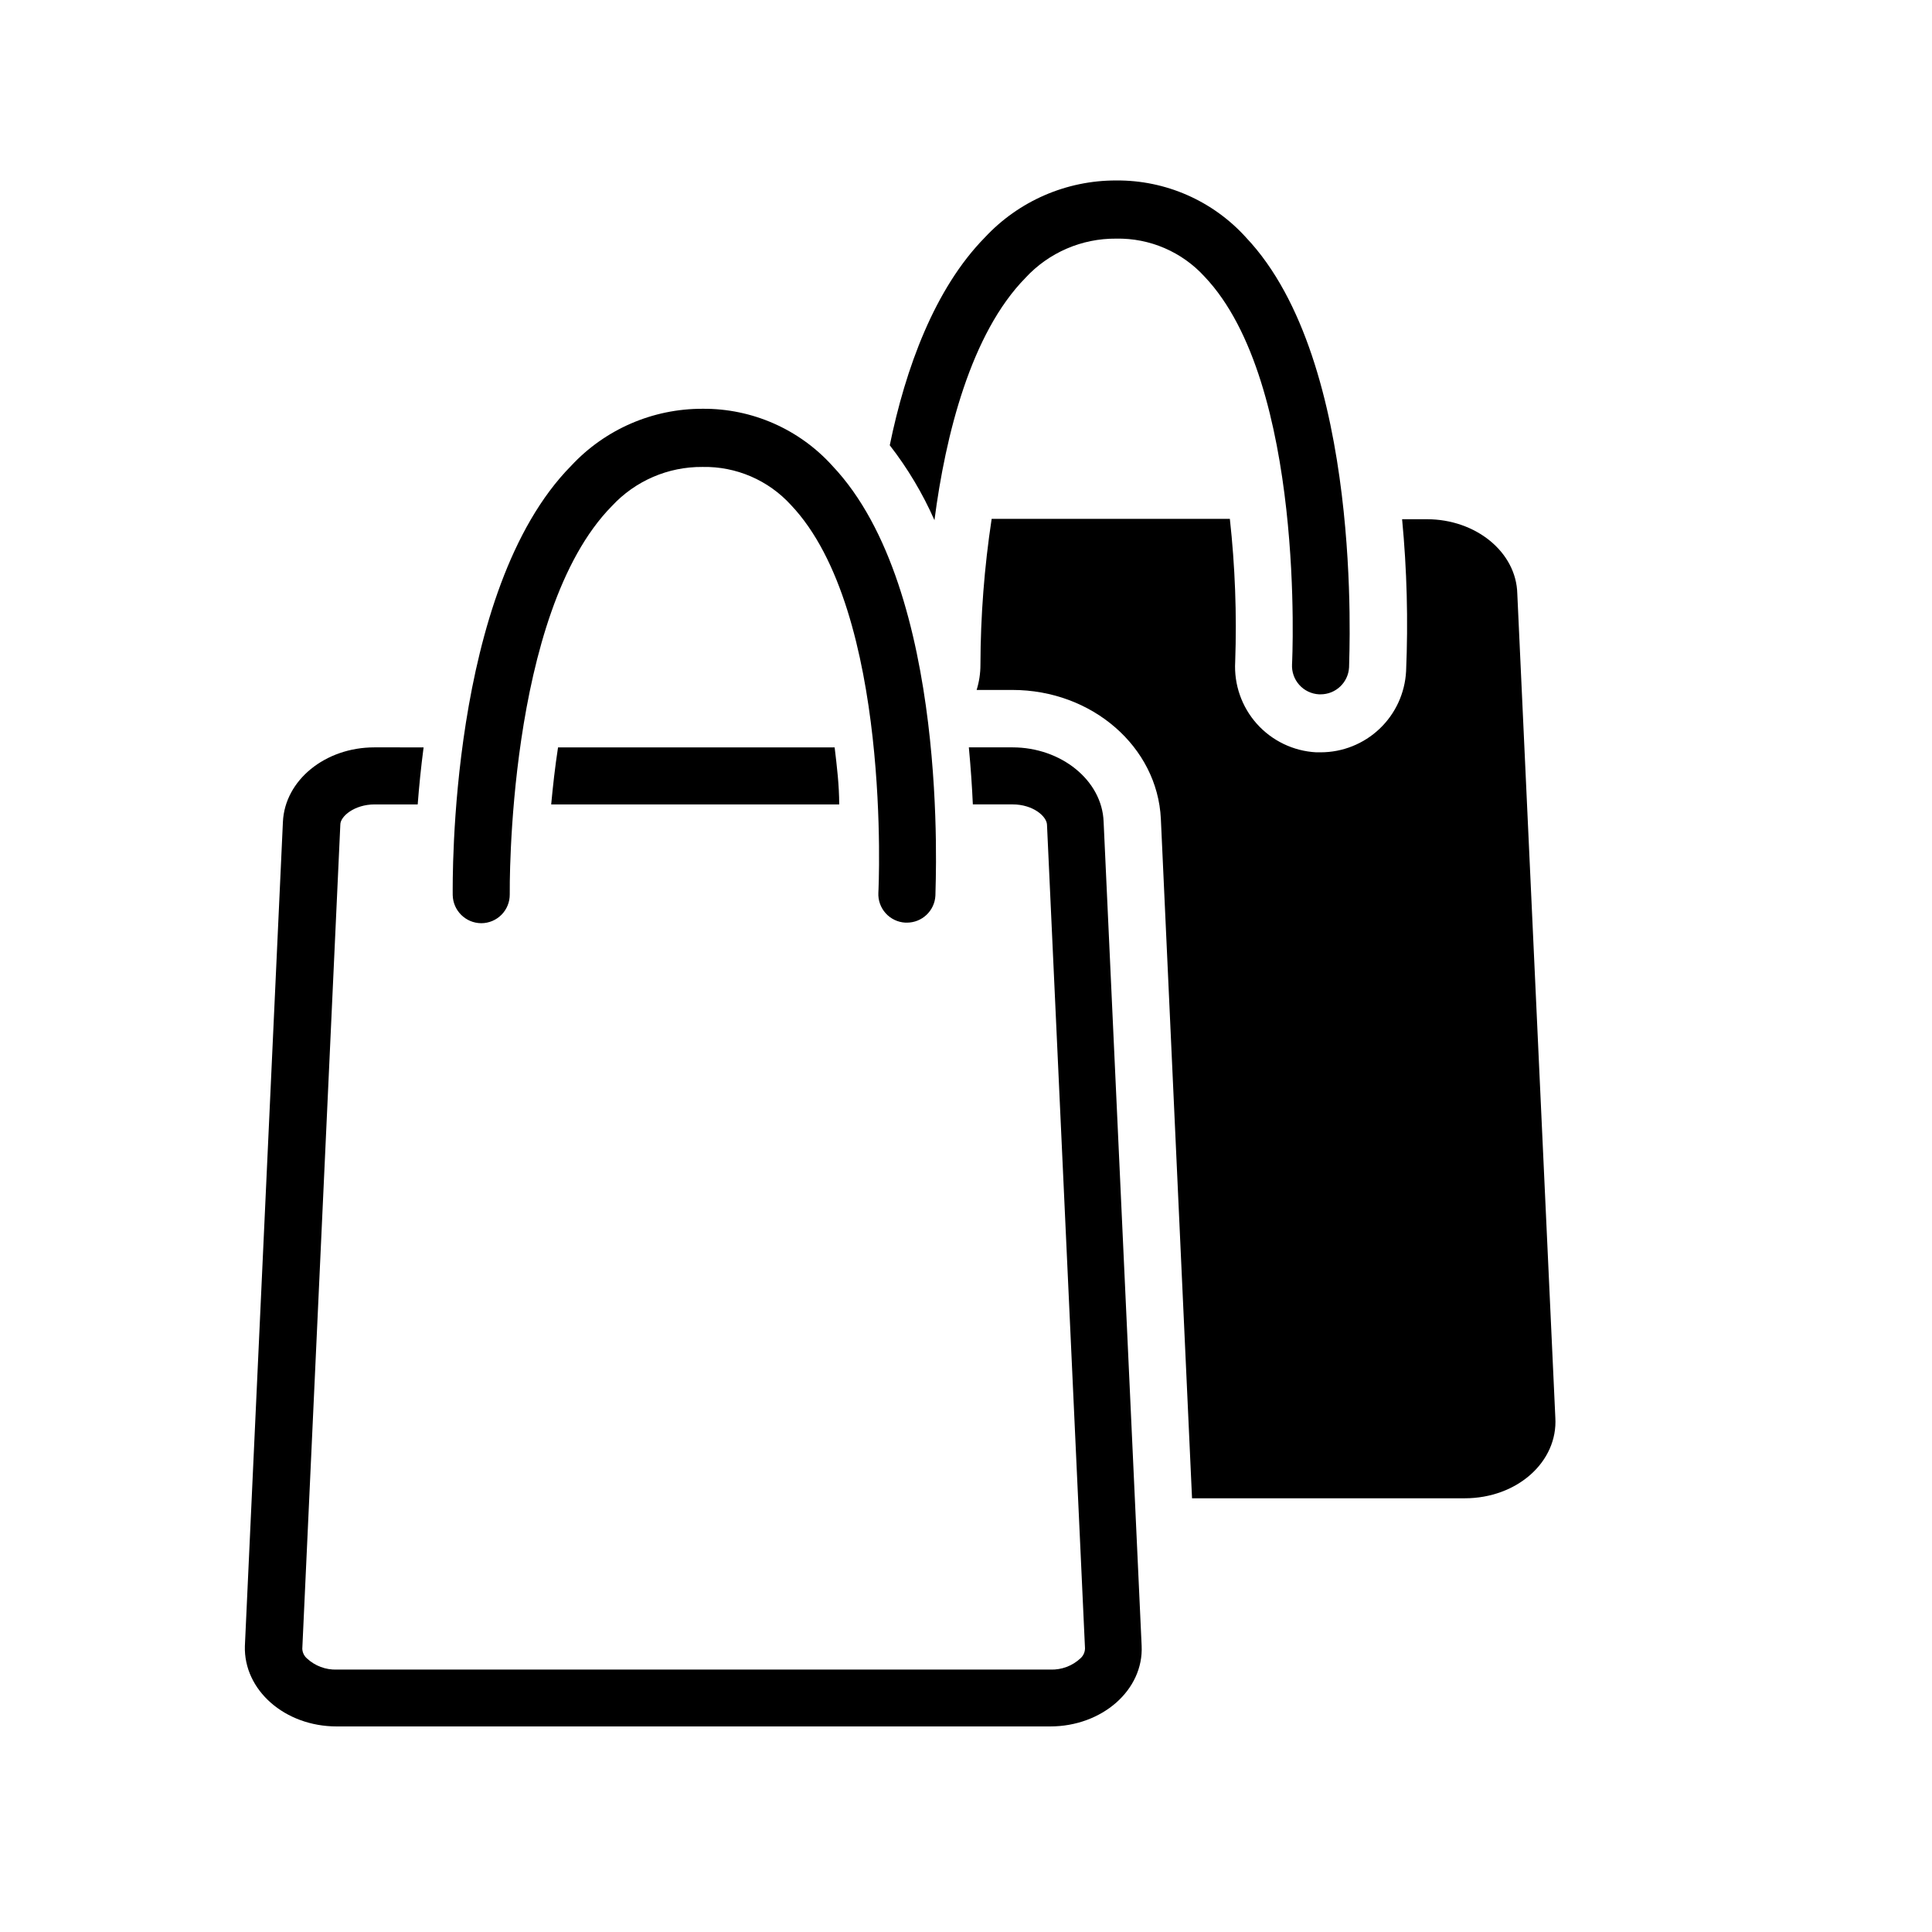
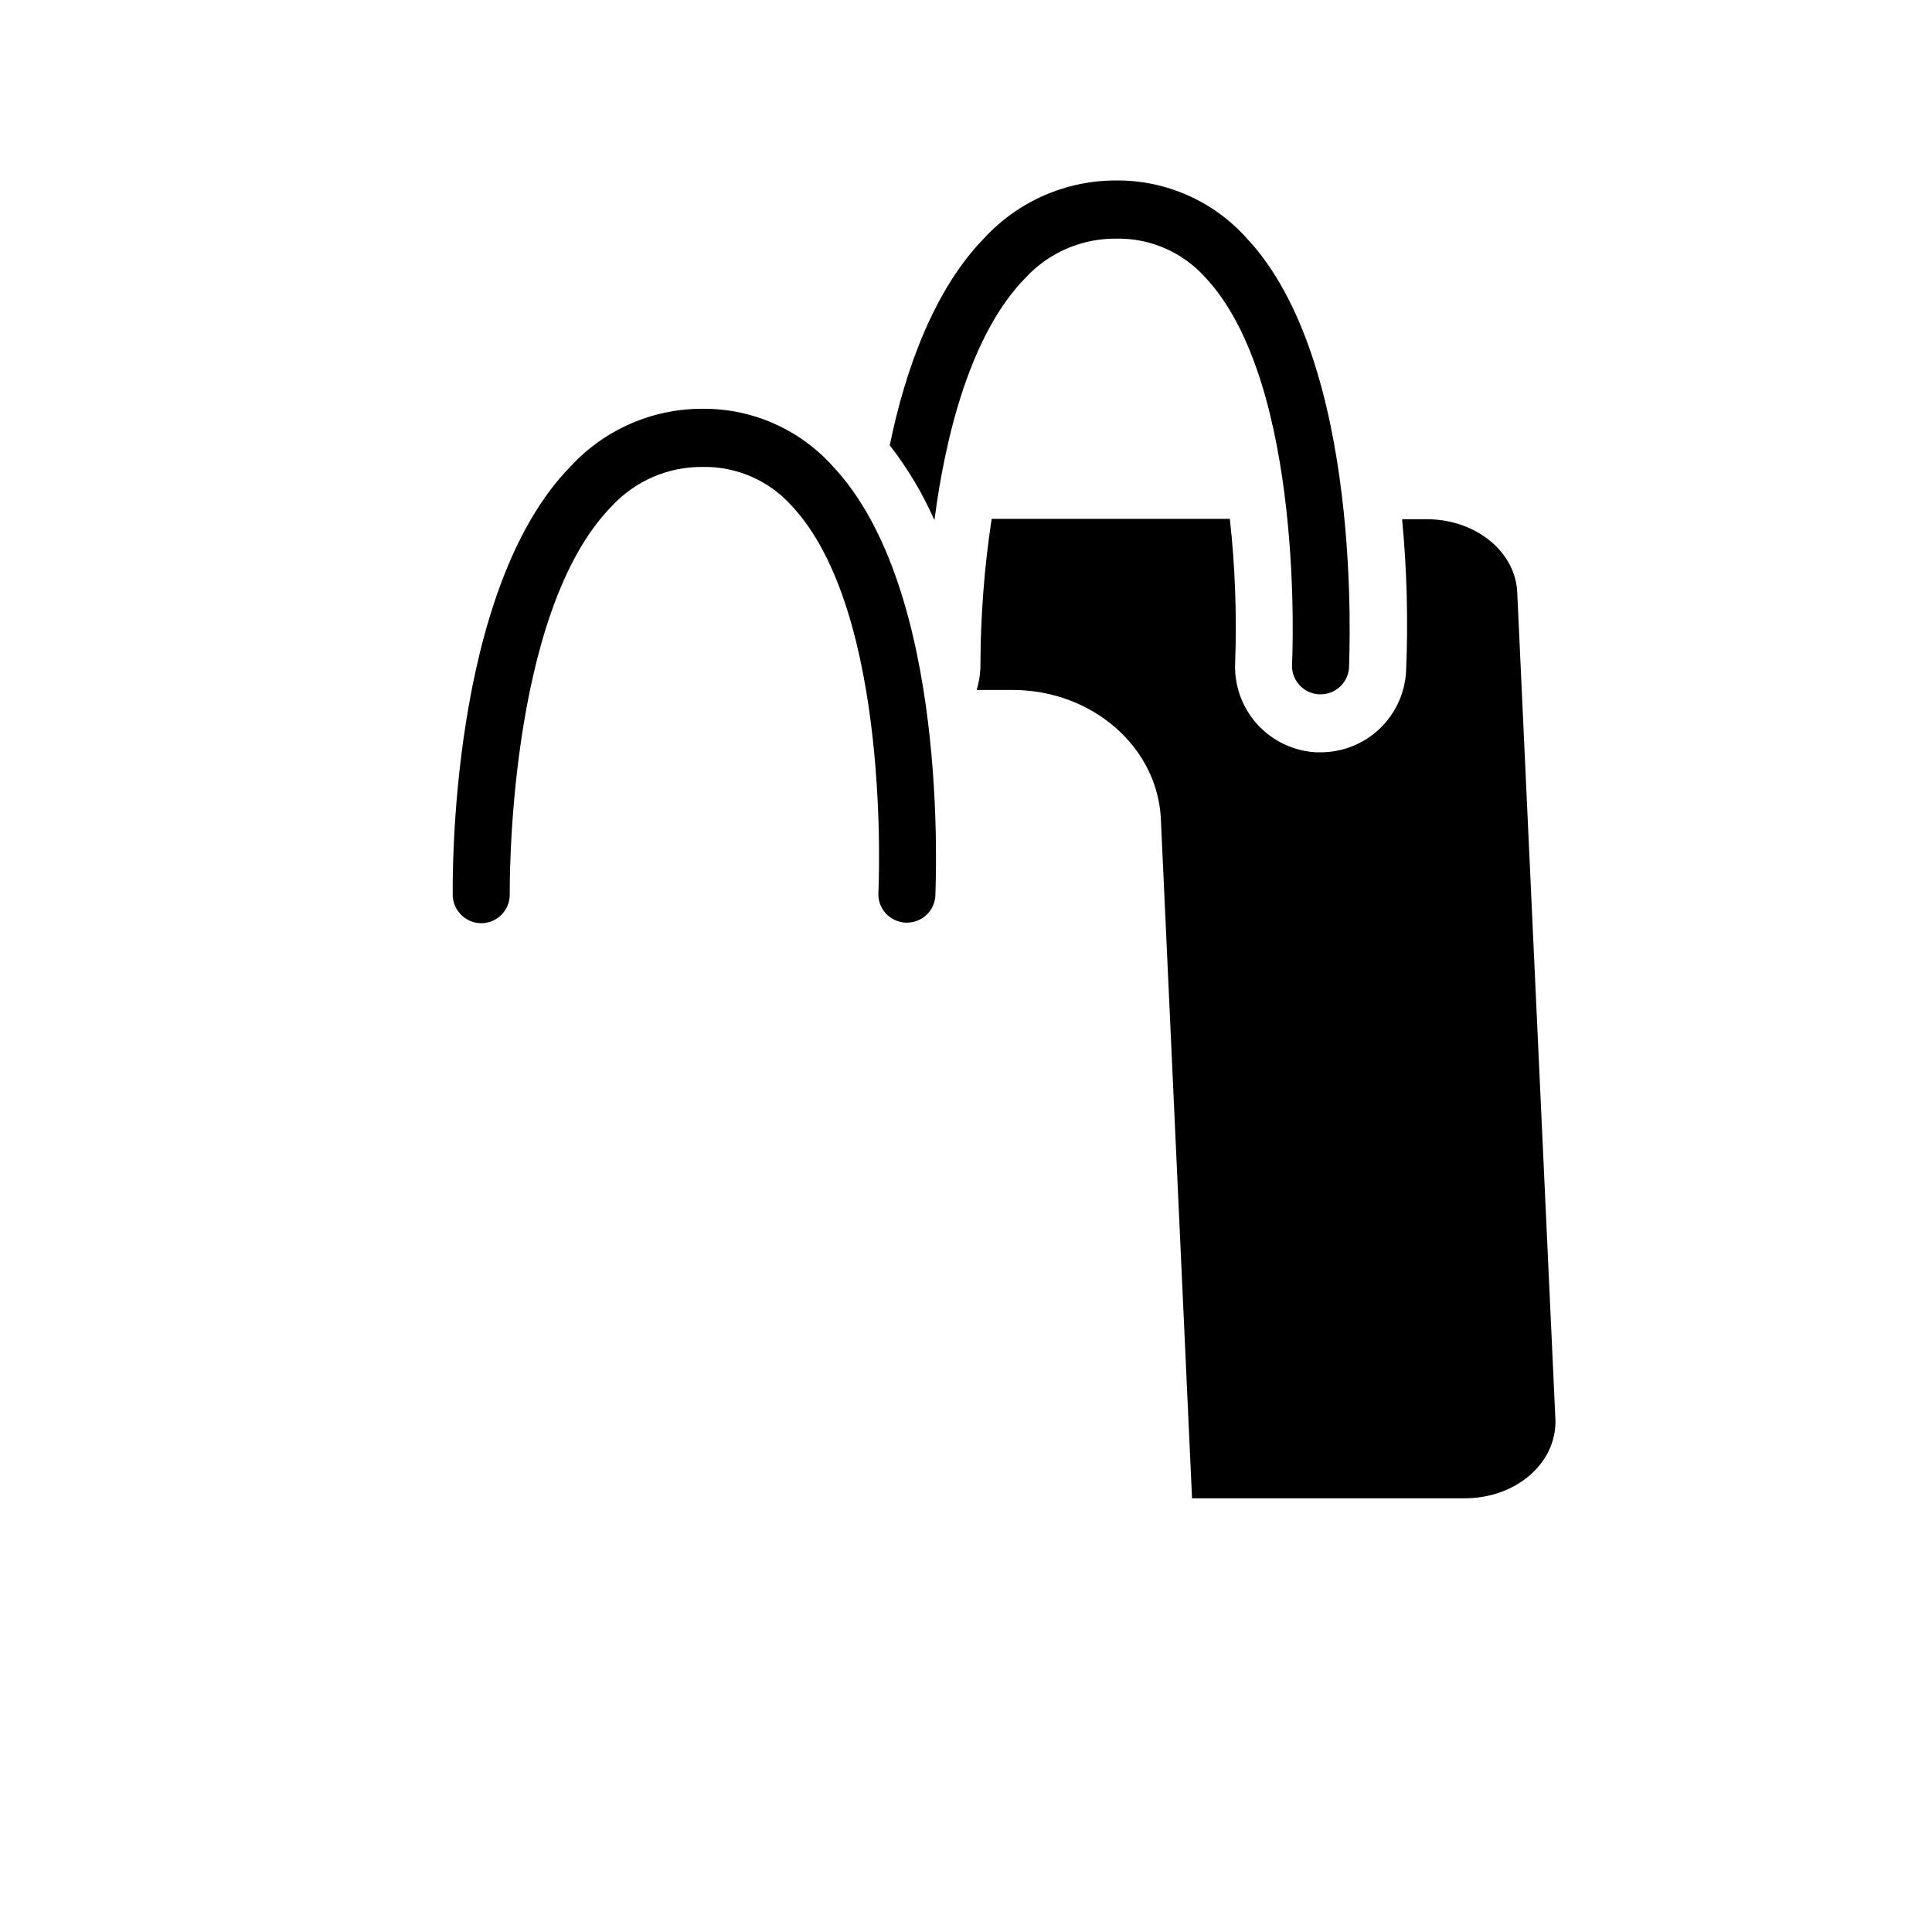
<svg xmlns="http://www.w3.org/2000/svg" fill="#000000" width="800px" height="800px" version="1.1" viewBox="144 144 512 512">
  <g>
    <path d="m271.53 388.66c2.023 0 3.961-0.812 5.379-2.25 1.422-1.438 2.203-3.387 2.18-5.41 0-0.754-0.855-74.512 27.055-102.88v0.004c6.188-6.691 14.914-10.461 24.031-10.379 8.895-0.176 17.434 3.5 23.426 10.074 26.801 28.215 23.227 101.97 23.176 102.73-0.109 2.004 0.582 3.973 1.926 5.465 1.34 1.492 3.223 2.391 5.227 2.496h0.402c4.023 0.004 7.344-3.137 7.559-7.152 0-3.273 3.93-80.961-27.305-113.91v-0.004c-8.785-9.723-21.309-15.223-34.41-15.113-13.207-0.035-25.824 5.441-34.816 15.113-32.492 32.949-31.387 110.49-31.387 113.76 0.082 4.121 3.434 7.43 7.559 7.457z" />
-     <path d="m412.34 342.06h-11.586c0.504 5.391 0.855 10.48 1.059 15.113h10.531c5.441 0 9.02 3.176 9.117 5.34l10.078 218.4-0.008 0.004c-0.031 0.984-0.469 1.914-1.207 2.566-2.141 1.996-4.984 3.066-7.91 2.973h-189.18c-2.926 0.094-5.769-0.977-7.91-2.973-0.742-0.652-1.18-1.582-1.211-2.566l10.078-218.4c0-2.168 3.727-5.34 9.117-5.34h11.387c0.352-4.637 0.855-9.723 1.562-15.113l-13.047-0.004c-13.047 0-23.73 8.715-24.234 19.75l-10.078 218.4c-0.352 11.637 10.531 21.312 24.336 21.312h189.08c13.754 0 24.789-9.672 24.234-21.363l-10.078-218.4c-0.402-10.98-11.285-19.699-24.129-19.699z" />
-     <path d="m290.07 357.18h76.328c0-5.039-0.605-10.078-1.211-15.113l-73.301-0.004c-0.809 5.242-1.363 10.328-1.816 15.117z" />
    <path d="m522.12 281.6h-6.551 0.004c1.277 13.395 1.629 26.863 1.055 40.305-0.309 5.793-2.824 11.246-7.035 15.238-4.207 3.992-9.785 6.223-15.586 6.227h-1.211 0.004c-6.031-0.324-11.684-3.039-15.711-7.535-4.023-4.5-6.094-10.418-5.75-16.445 0.445-12.648-0.027-25.309-1.414-37.887h-63.125c-1.945 12.805-2.941 25.738-2.973 38.691 0 2.254-0.34 4.496-1.008 6.648h9.473c21.16 0 38.441 15.113 39.348 34.16l8.262 180.06h72.246c13.953 0 24.738-9.727 24.031-21.363l-10.078-218.35c-0.25-11.031-10.98-19.75-23.98-19.75z" />
-     <path d="m415.77 217.62c6.188-6.691 14.914-10.461 24.031-10.379 8.895-0.176 17.434 3.5 23.426 10.074 26.801 28.215 23.227 101.97 23.176 102.73-0.109 2.008 0.582 3.973 1.926 5.465 1.34 1.496 3.223 2.391 5.227 2.496h0.406c4.019 0.008 7.34-3.137 7.555-7.152 0-3.273 3.93-80.961-27.305-113.91v-0.004c-8.785-9.723-21.309-15.223-34.41-15.113-13.207-0.035-25.824 5.445-34.816 15.113-13.301 13.551-21.008 34.66-25.191 55.066h0.004c4.742 6.109 8.719 12.773 11.84 19.852 2.922-22.57 9.672-49.523 24.133-64.234z" />
+     <path d="m415.77 217.62c6.188-6.691 14.914-10.461 24.031-10.379 8.895-0.176 17.434 3.5 23.426 10.074 26.801 28.215 23.227 101.97 23.176 102.73-0.109 2.008 0.582 3.973 1.926 5.465 1.34 1.496 3.223 2.391 5.227 2.496h0.406c4.019 0.008 7.34-3.137 7.555-7.152 0-3.273 3.93-80.961-27.305-113.91v-0.004c-8.785-9.723-21.309-15.223-34.41-15.113-13.207-0.035-25.824 5.445-34.816 15.113-13.301 13.551-21.008 34.66-25.191 55.066c4.742 6.109 8.719 12.773 11.84 19.852 2.922-22.57 9.672-49.523 24.133-64.234z" />
  </g>
</svg>